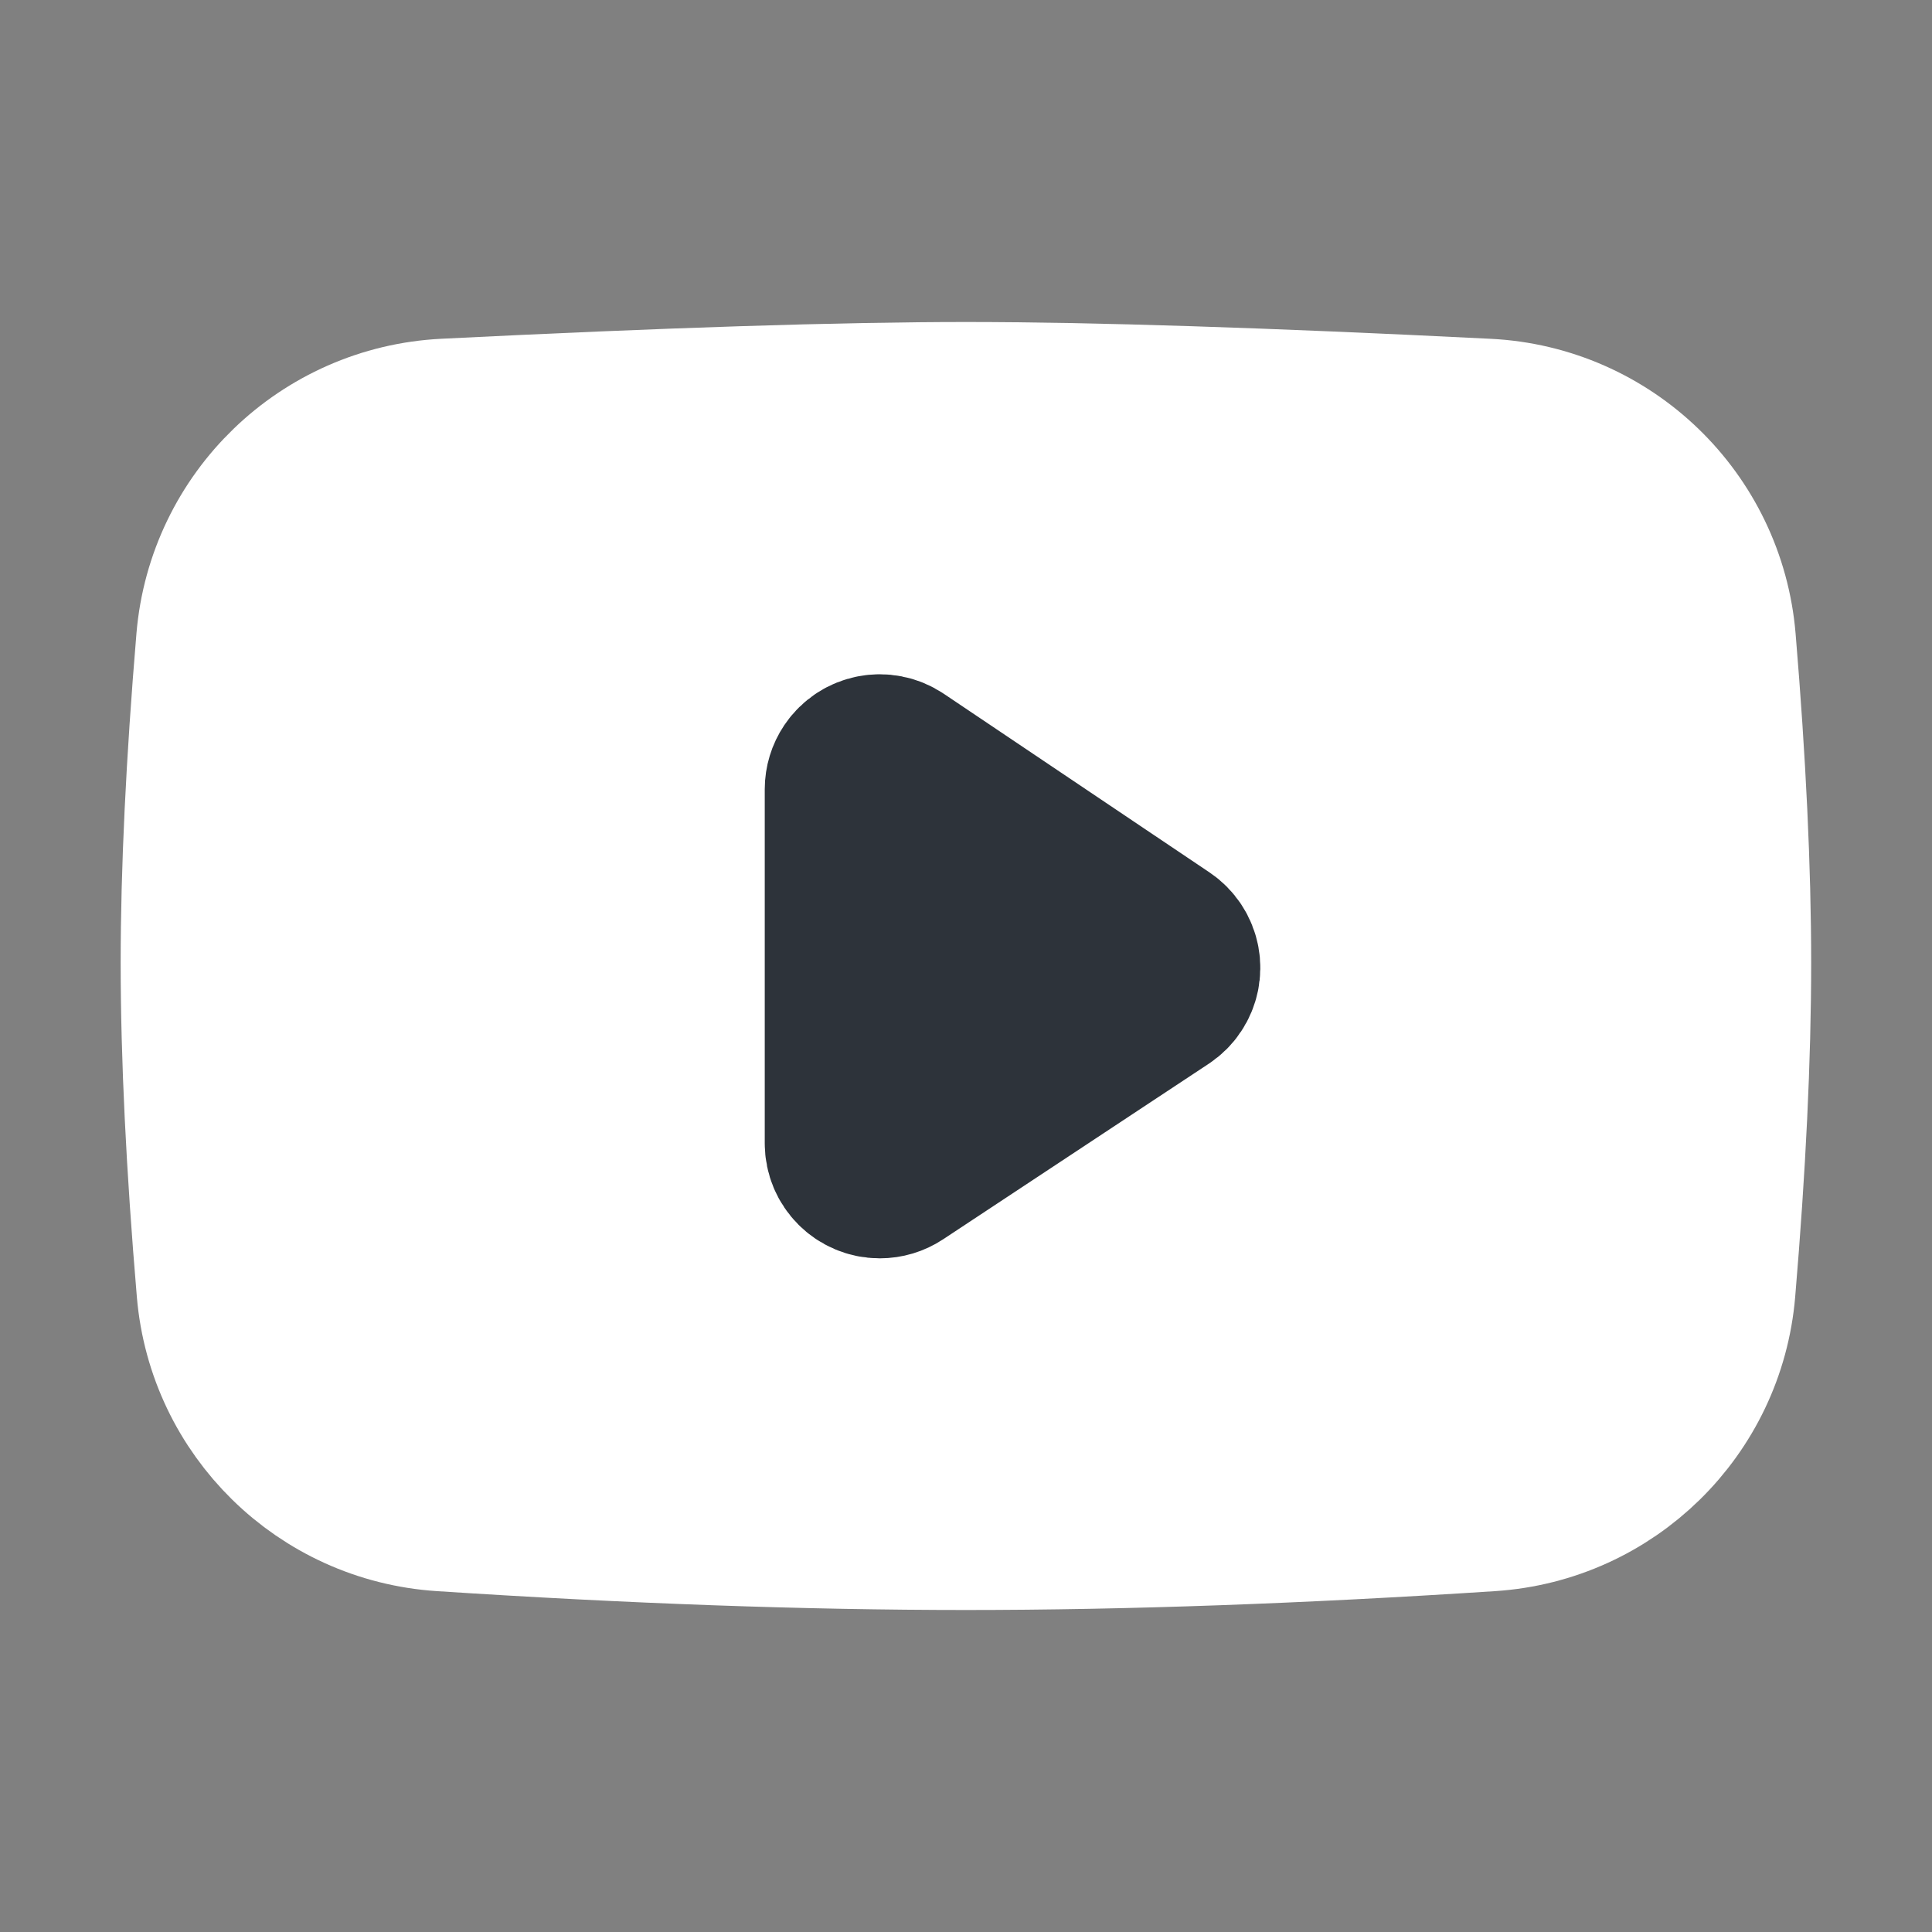
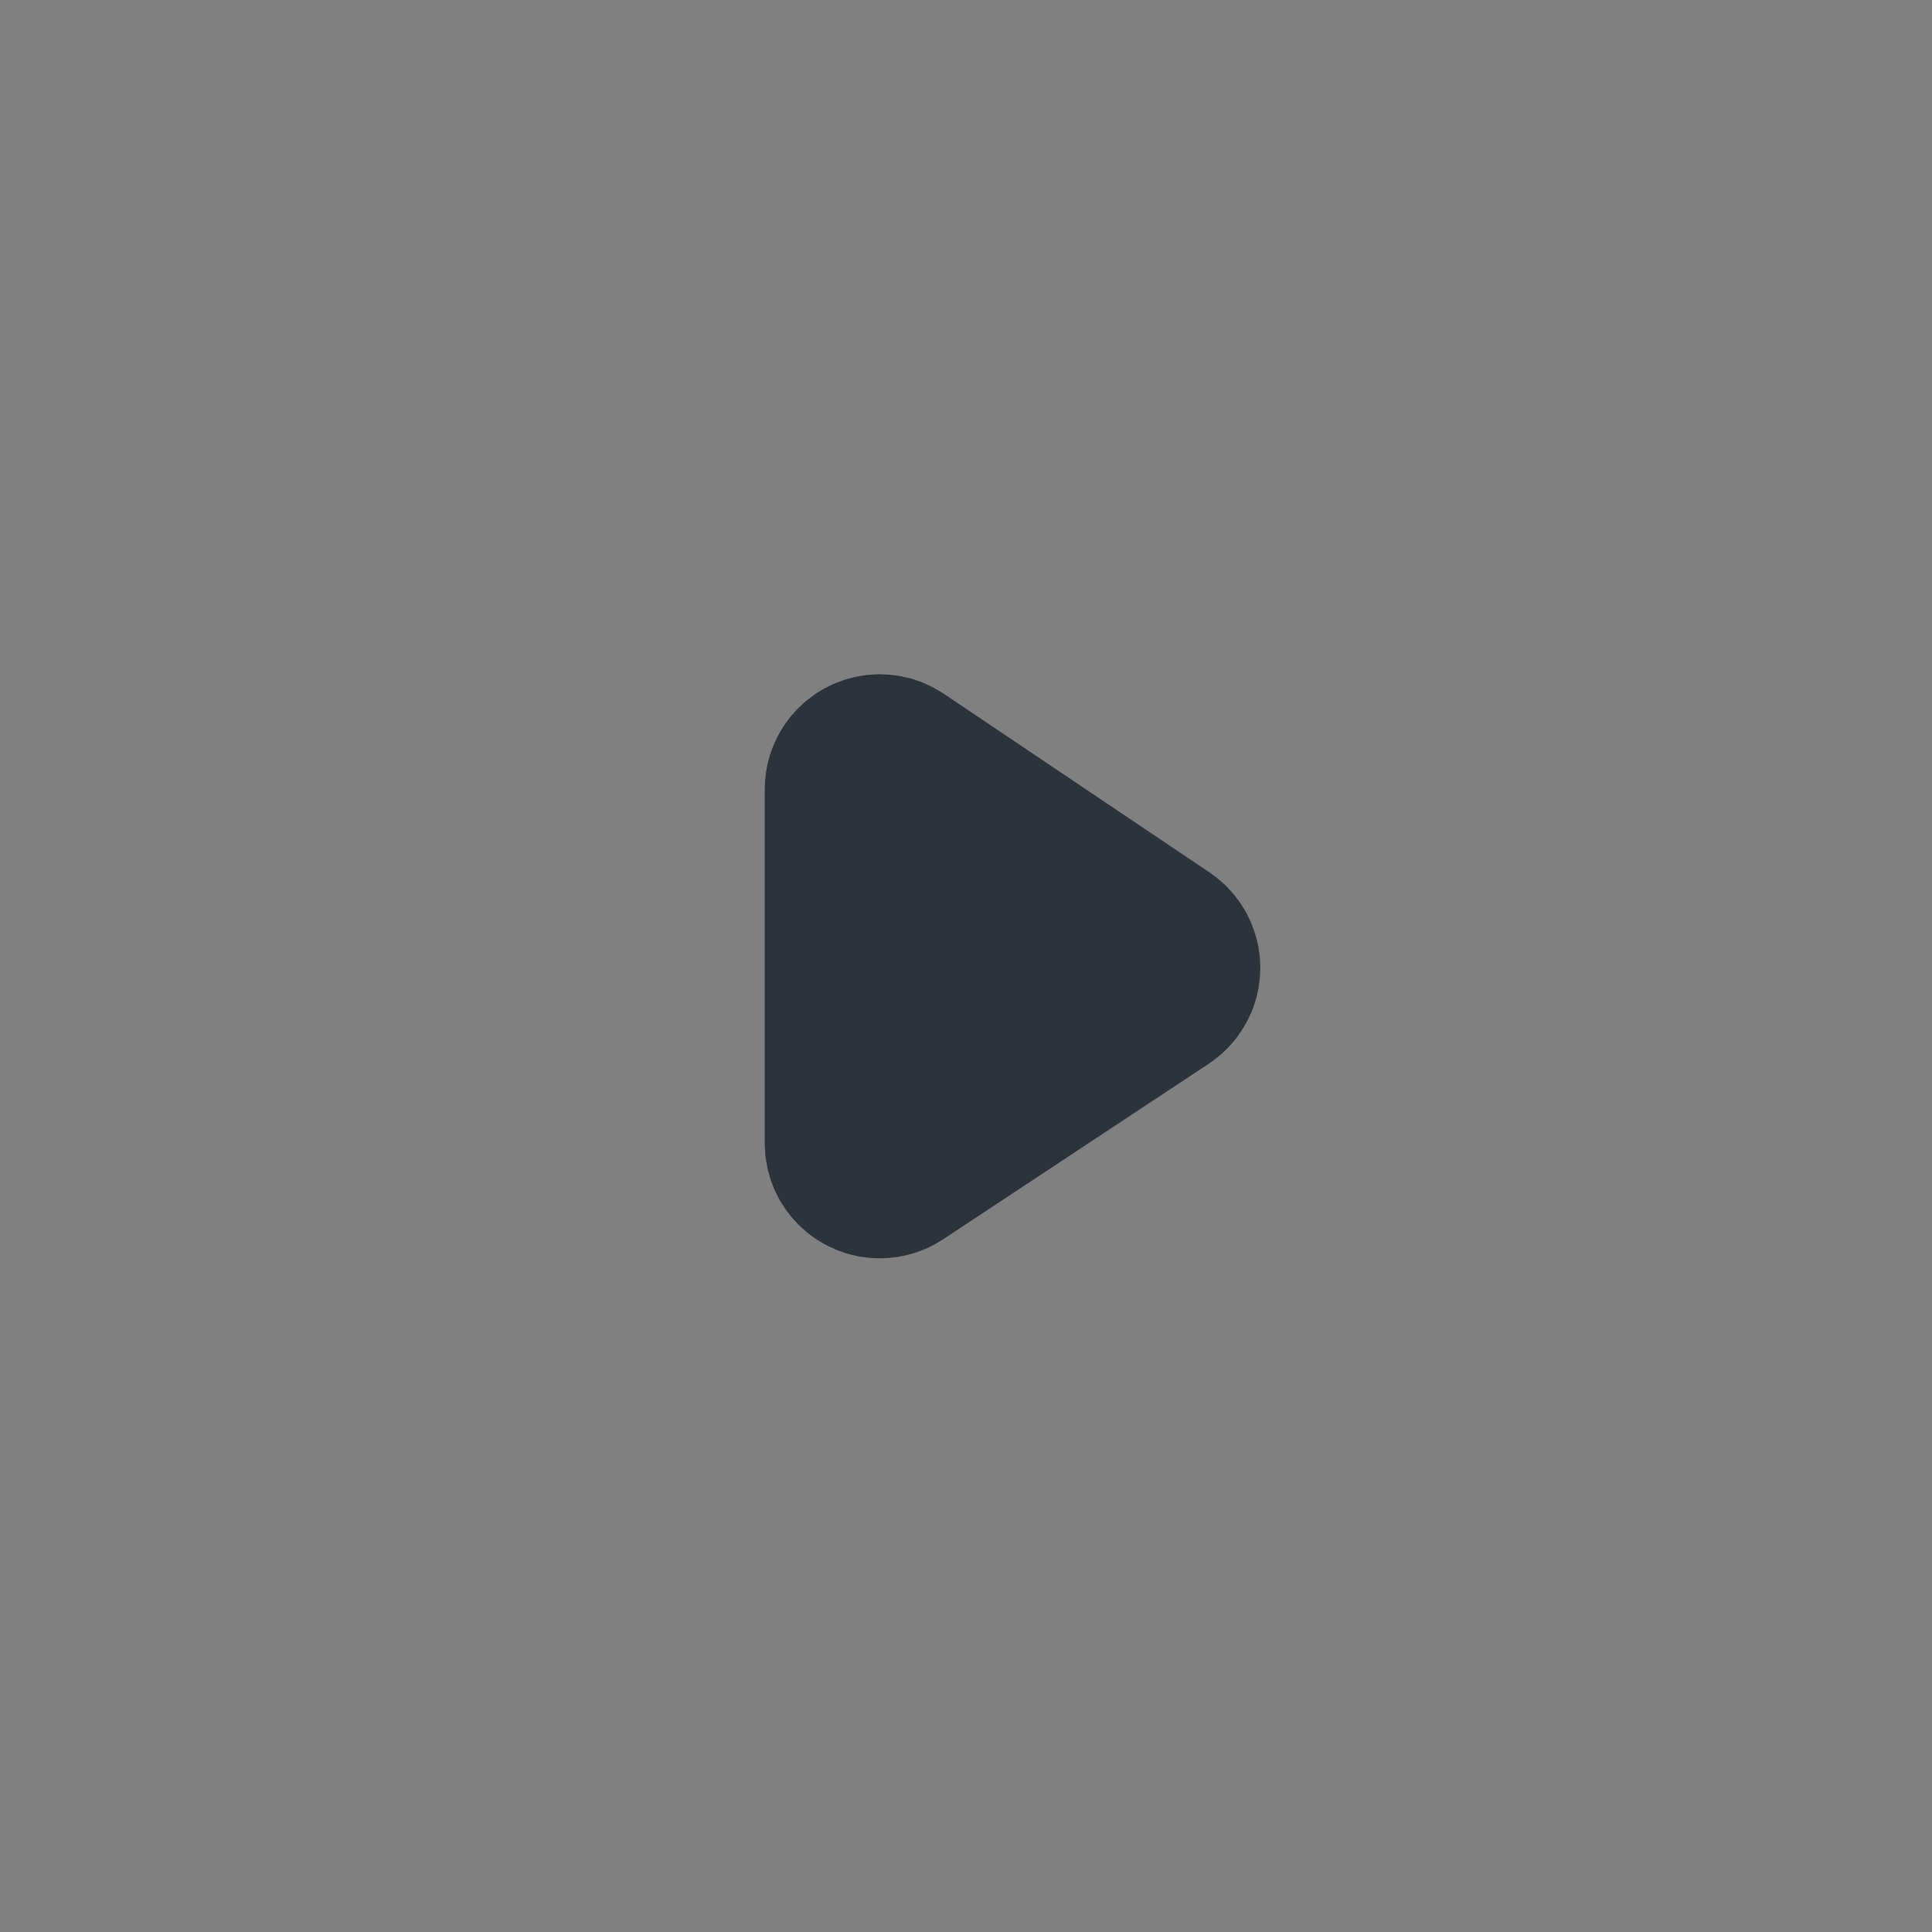
<svg xmlns="http://www.w3.org/2000/svg" width="24" height="24" viewBox="0 0 48 48" fill="none">
  <rect x="0" y="0" width="48" height="48" fill="#808080" stroke="none" />
-   <path d="M11.064 10.414C16.607 10.138 20.918 10 23.998 10C27.078 10 31.391 10.138 36.937 10.415V10.415C39.939 10.564 42.367 12.912 42.618 15.907C42.871 18.941 42.998 21.613 42.998 23.924C42.998 26.263 42.868 28.972 42.608 32.052H42.608C42.359 35.01 39.983 37.341 37.021 37.535C32.28 37.845 27.939 38 23.998 38C20.058 38 15.719 37.845 10.98 37.535V37.535C8.019 37.341 5.644 35.012 5.393 32.055C5.13 28.952 4.998 26.241 4.998 23.924C4.998 21.634 5.127 18.961 5.383 15.904L5.383 15.904C5.635 12.91 8.063 10.564 11.064 10.414Z" fill="#ffffff" stroke="#ffffff" stroke-width="4" stroke-linejoin="round" />
-   <path d="M21 19.609V28.406C21 28.879 21.384 29.263 21.857 29.263C22.025 29.263 22.19 29.214 22.33 29.121L28.927 24.761C29.322 24.5 29.431 23.968 29.17 23.573C29.107 23.478 29.027 23.397 28.933 23.334L22.335 18.898C21.943 18.634 21.41 18.738 21.146 19.131C21.051 19.272 21 19.439 21 19.609Z" fill="#2d333a" stroke="#2d333a" stroke-width="4" stroke-linejoin="round" />
+   <path d="M21 19.609V28.406C21 28.879 21.384 29.263 21.857 29.263C22.025 29.263 22.19 29.214 22.33 29.121L28.927 24.761C29.322 24.5 29.431 23.968 29.17 23.573C29.107 23.478 29.027 23.397 28.933 23.334L22.335 18.898C21.943 18.634 21.41 18.738 21.146 19.131C21.051 19.272 21 19.439 21 19.609" fill="#2d333a" stroke="#2d333a" stroke-width="4" stroke-linejoin="round" />
</svg>